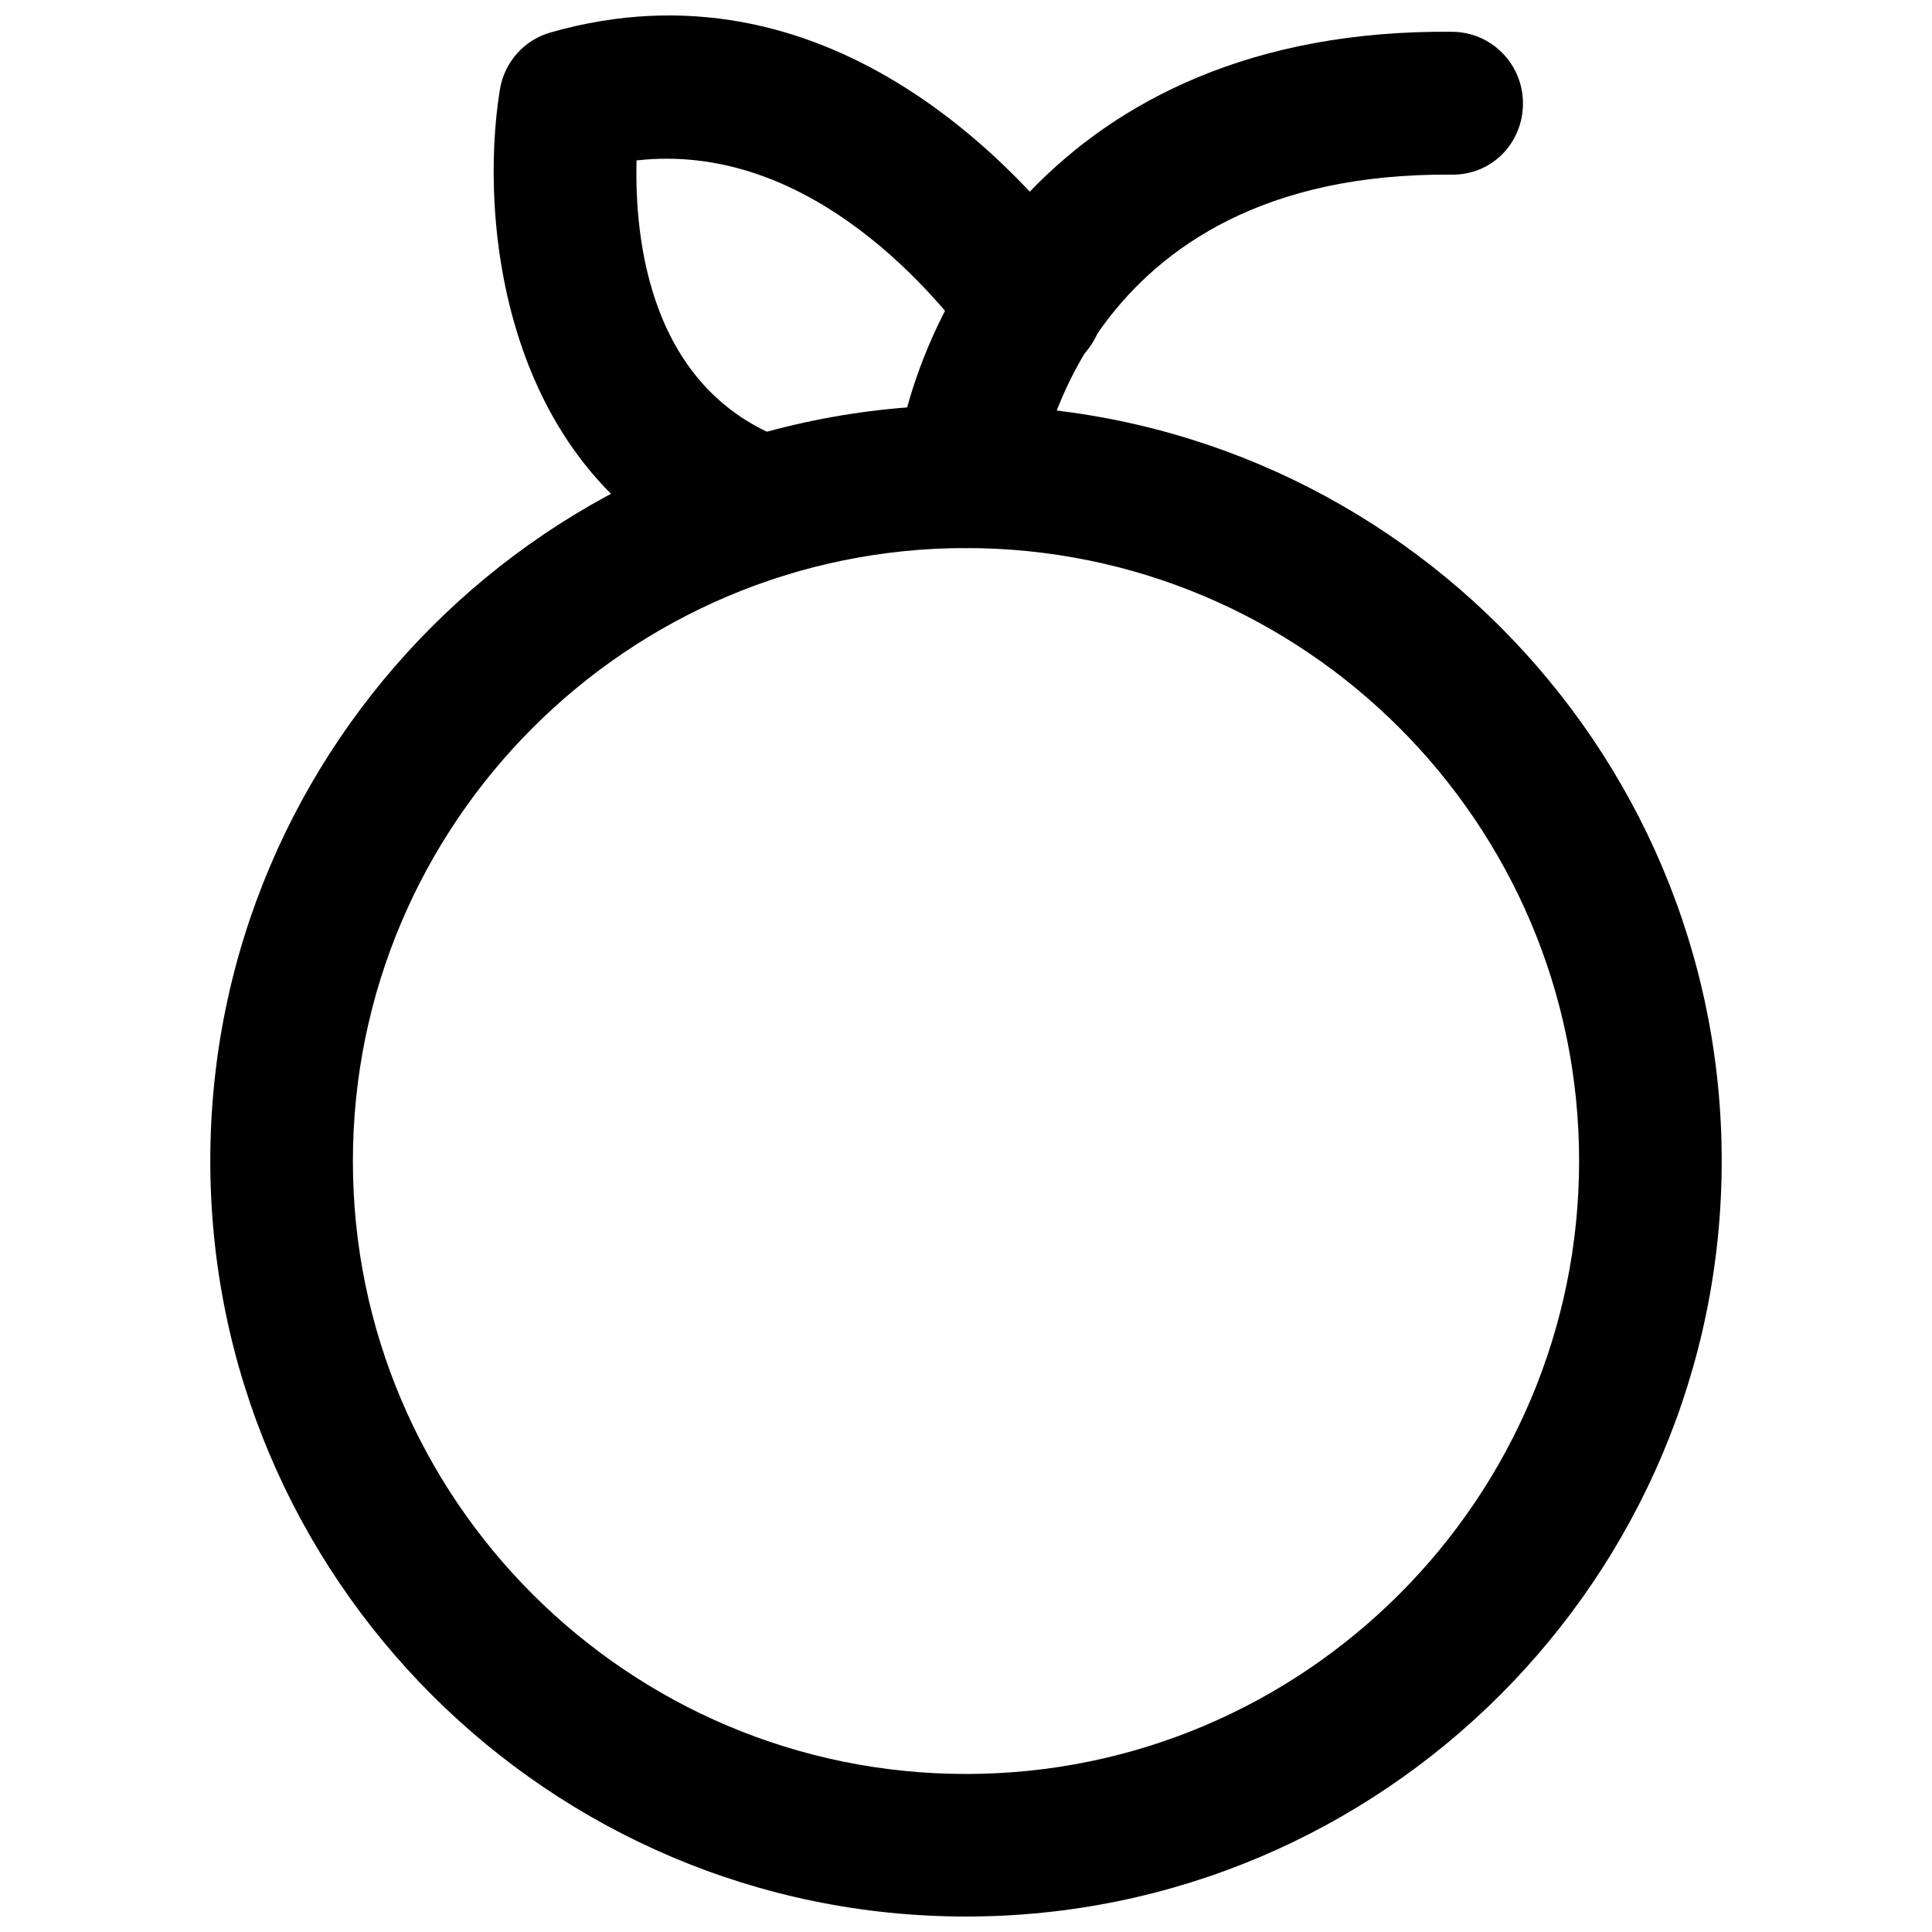
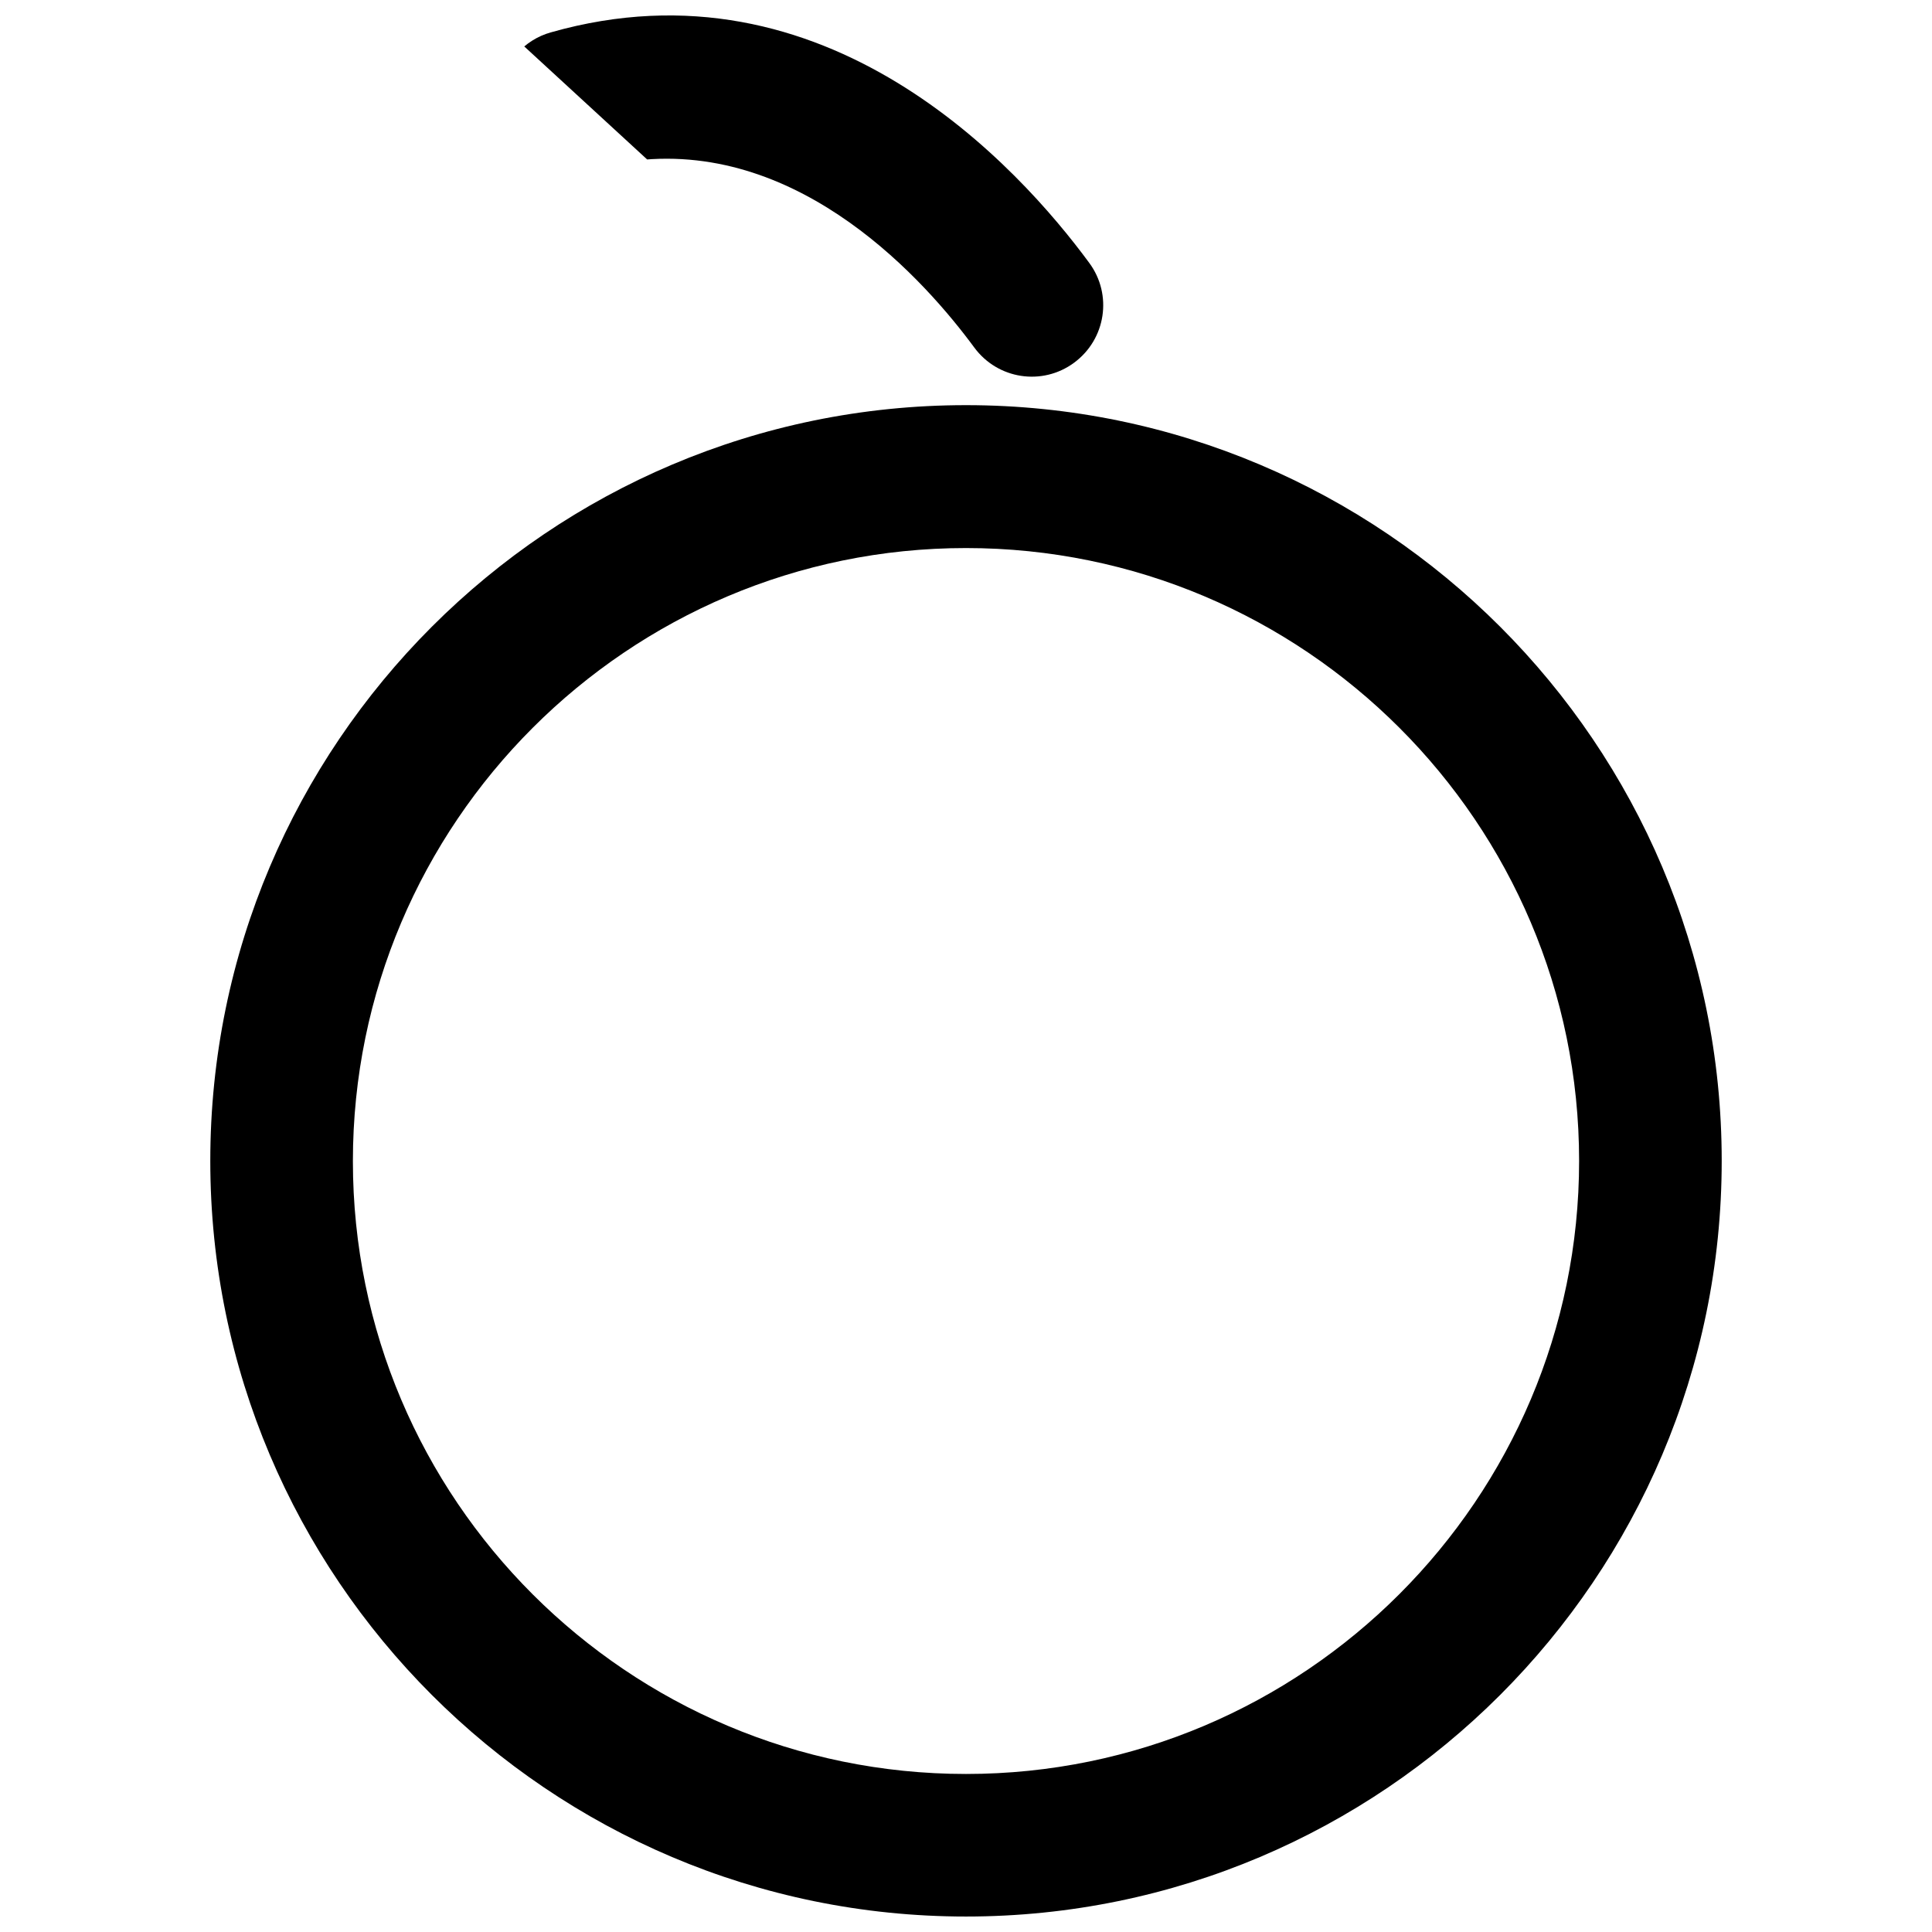
<svg xmlns="http://www.w3.org/2000/svg" width="800px" height="800px" version="1.1" viewBox="144 144 512 512">
  <defs>
    <clipPath id="b">
      <path d="m199 251h402v400.9h-402z" />
    </clipPath>
    <clipPath id="a">
-       <path d="m274 148.09h163v149.91h-163z" />
+       <path d="m274 148.09h163v149.91z" />
    </clipPath>
  </defs>
  <g clip-path="url(#b)">
    <path d="m400 651.9c-110.45 0-200.27-89.82-200.27-200.26 0-110.45 89.82-200.27 200.27-200.27s200.27 89.82 200.27 200.27c-0.004 110.44-89.824 200.26-200.27 200.26zm0-362.66c-89.582 0-162.48 72.895-162.48 162.48 0 89.582 72.895 162.4 162.48 162.4 89.582 0 162.48-72.895 162.48-162.48-0.004-89.582-72.898-162.4-162.48-162.4z" />
  </g>
-   <path d="m400 289.24c-0.707 0-1.496 0-2.203-0.156-10.391-1.18-17.789-10.629-16.609-20.941 4.723-40.539 41.562-116.74 147.68-115.72 10.469 0.078 18.812 8.66 18.734 19.129-0.078 10.469-8.344 18.973-19.129 18.734-98.953-0.785-109.27 78.801-109.74 82.188-1.102 9.684-9.289 16.766-18.734 16.766z" />
  <g clip-path="url(#a)">
    <path d="m346.23 297.35c-2.125 0-4.328-0.395-6.453-1.18-62.977-22.906-68.957-94.07-63.293-128.47 1.18-7.242 6.453-13.145 13.461-15.113 72.973-20.781 124.14 35.816 142.72 61.086 6.219 8.422 4.41 20.23-4.016 26.449-8.422 6.219-20.23 4.41-26.449-4.016-12.754-17.32-45.578-54.555-89.504-49.594-0.551 20.781 3.305 60.852 39.91 74.156 9.84 3.543 14.879 14.406 11.336 24.246-2.758 7.637-10 12.438-17.711 12.438z" />
  </g>
</svg>